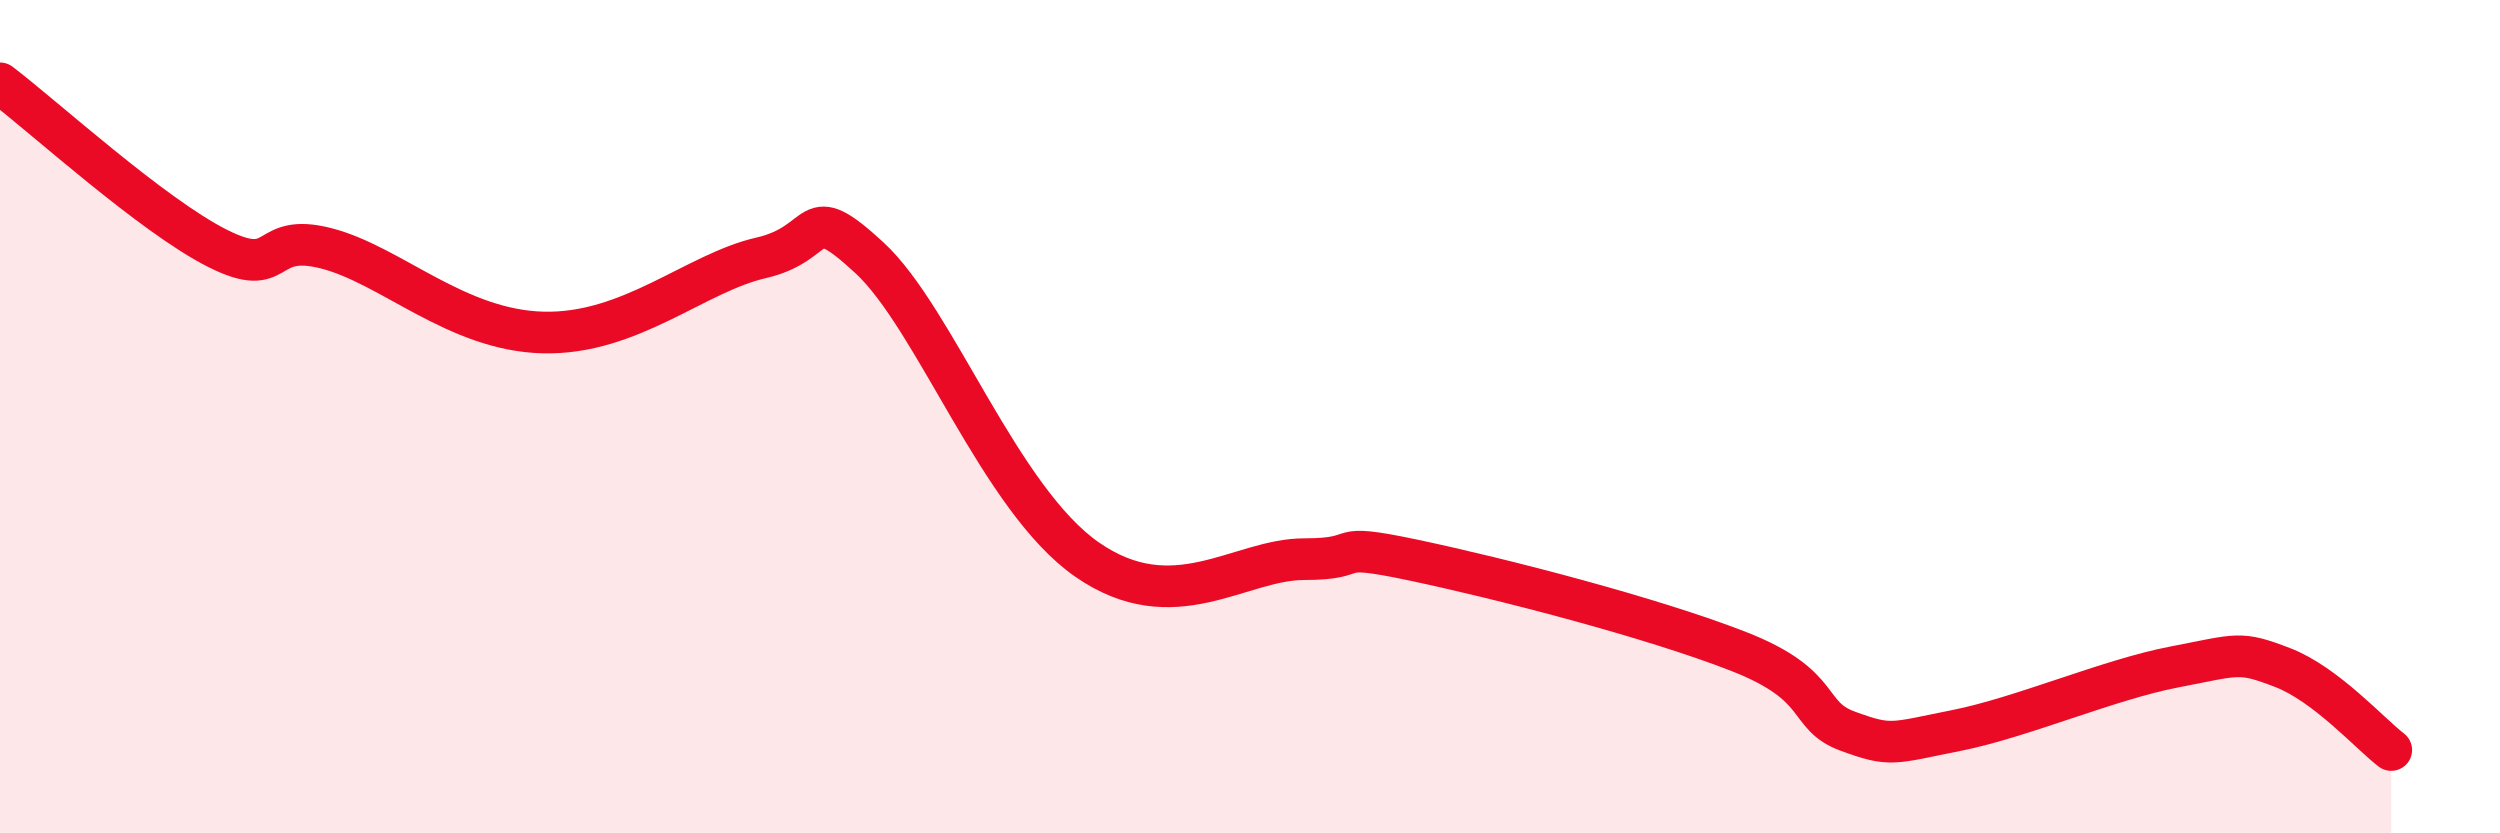
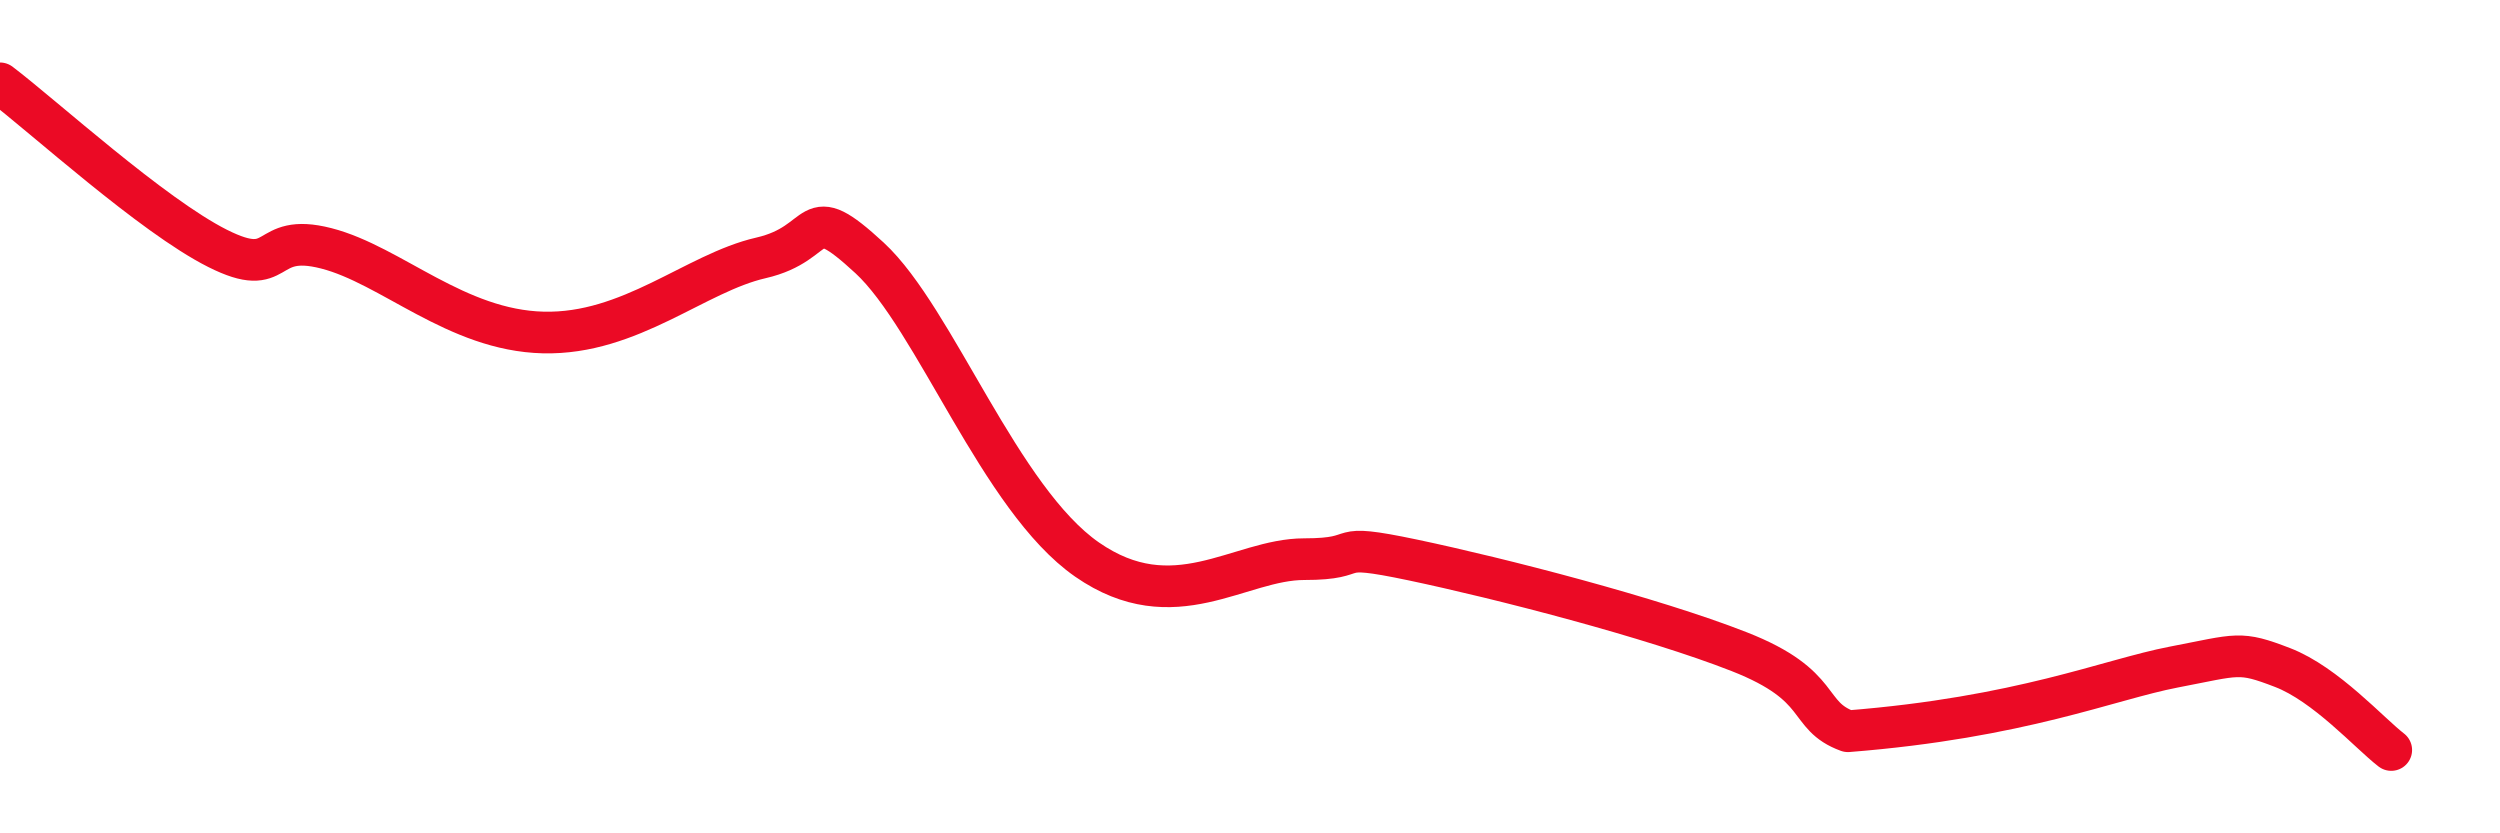
<svg xmlns="http://www.w3.org/2000/svg" width="60" height="20" viewBox="0 0 60 20">
-   <path d="M 0,2 C 1.04,2.79 3.65,5.17 5.22,5.96 C 6.79,6.75 6.27,5.56 7.83,5.96 C 9.39,6.36 10.95,7.93 13.04,7.98 C 15.13,8.03 16.69,6.55 18.26,6.19 C 19.83,5.83 19.3,4.74 20.87,6.19 C 22.44,7.64 24,11.98 26.09,13.43 C 28.18,14.88 29.74,13.42 31.3,13.42 C 32.86,13.42 31.82,13 33.91,13.44 C 36,13.88 39.65,14.82 41.74,15.64 C 43.83,16.46 43.31,17.17 44.35,17.55 C 45.39,17.93 45.4,17.84 46.96,17.53 C 48.52,17.22 50.61,16.31 52.17,16.01 C 53.73,15.71 53.74,15.62 54.78,16.02 C 55.82,16.42 56.87,17.6 57.39,18L57.39 20L0 20Z" fill="#EB0A25" opacity="0.1" stroke-linecap="round" stroke-linejoin="round" />
-   <path d="M 0,2 C 1.04,2.79 3.65,5.17 5.22,5.96 C 6.79,6.75 6.27,5.56 7.83,5.96 C 9.39,6.36 10.95,7.93 13.04,7.98 C 15.13,8.03 16.69,6.55 18.26,6.19 C 19.83,5.83 19.3,4.74 20.87,6.19 C 22.44,7.64 24,11.98 26.09,13.43 C 28.18,14.88 29.74,13.42 31.3,13.42 C 32.86,13.42 31.82,13 33.91,13.44 C 36,13.88 39.65,14.82 41.74,15.64 C 43.83,16.46 43.31,17.17 44.35,17.55 C 45.39,17.93 45.4,17.84 46.96,17.53 C 48.52,17.22 50.61,16.31 52.17,16.01 C 53.73,15.71 53.74,15.62 54.78,16.02 C 55.82,16.42 56.87,17.6 57.39,18" stroke="#EB0A25" stroke-width="1" fill="none" stroke-linecap="round" stroke-linejoin="round" />
+   <path d="M 0,2 C 1.04,2.79 3.65,5.17 5.22,5.96 C 6.79,6.75 6.27,5.56 7.83,5.96 C 9.39,6.36 10.95,7.93 13.04,7.98 C 15.13,8.03 16.69,6.55 18.26,6.19 C 19.83,5.83 19.3,4.74 20.87,6.19 C 22.44,7.64 24,11.98 26.09,13.43 C 28.18,14.88 29.74,13.42 31.3,13.42 C 32.86,13.42 31.82,13 33.91,13.44 C 36,13.88 39.65,14.82 41.74,15.64 C 43.83,16.46 43.31,17.17 44.35,17.55 C 48.52,17.22 50.61,16.31 52.17,16.01 C 53.73,15.71 53.74,15.62 54.78,16.02 C 55.82,16.42 56.87,17.6 57.39,18" stroke="#EB0A25" stroke-width="1" fill="none" stroke-linecap="round" stroke-linejoin="round" />
</svg>